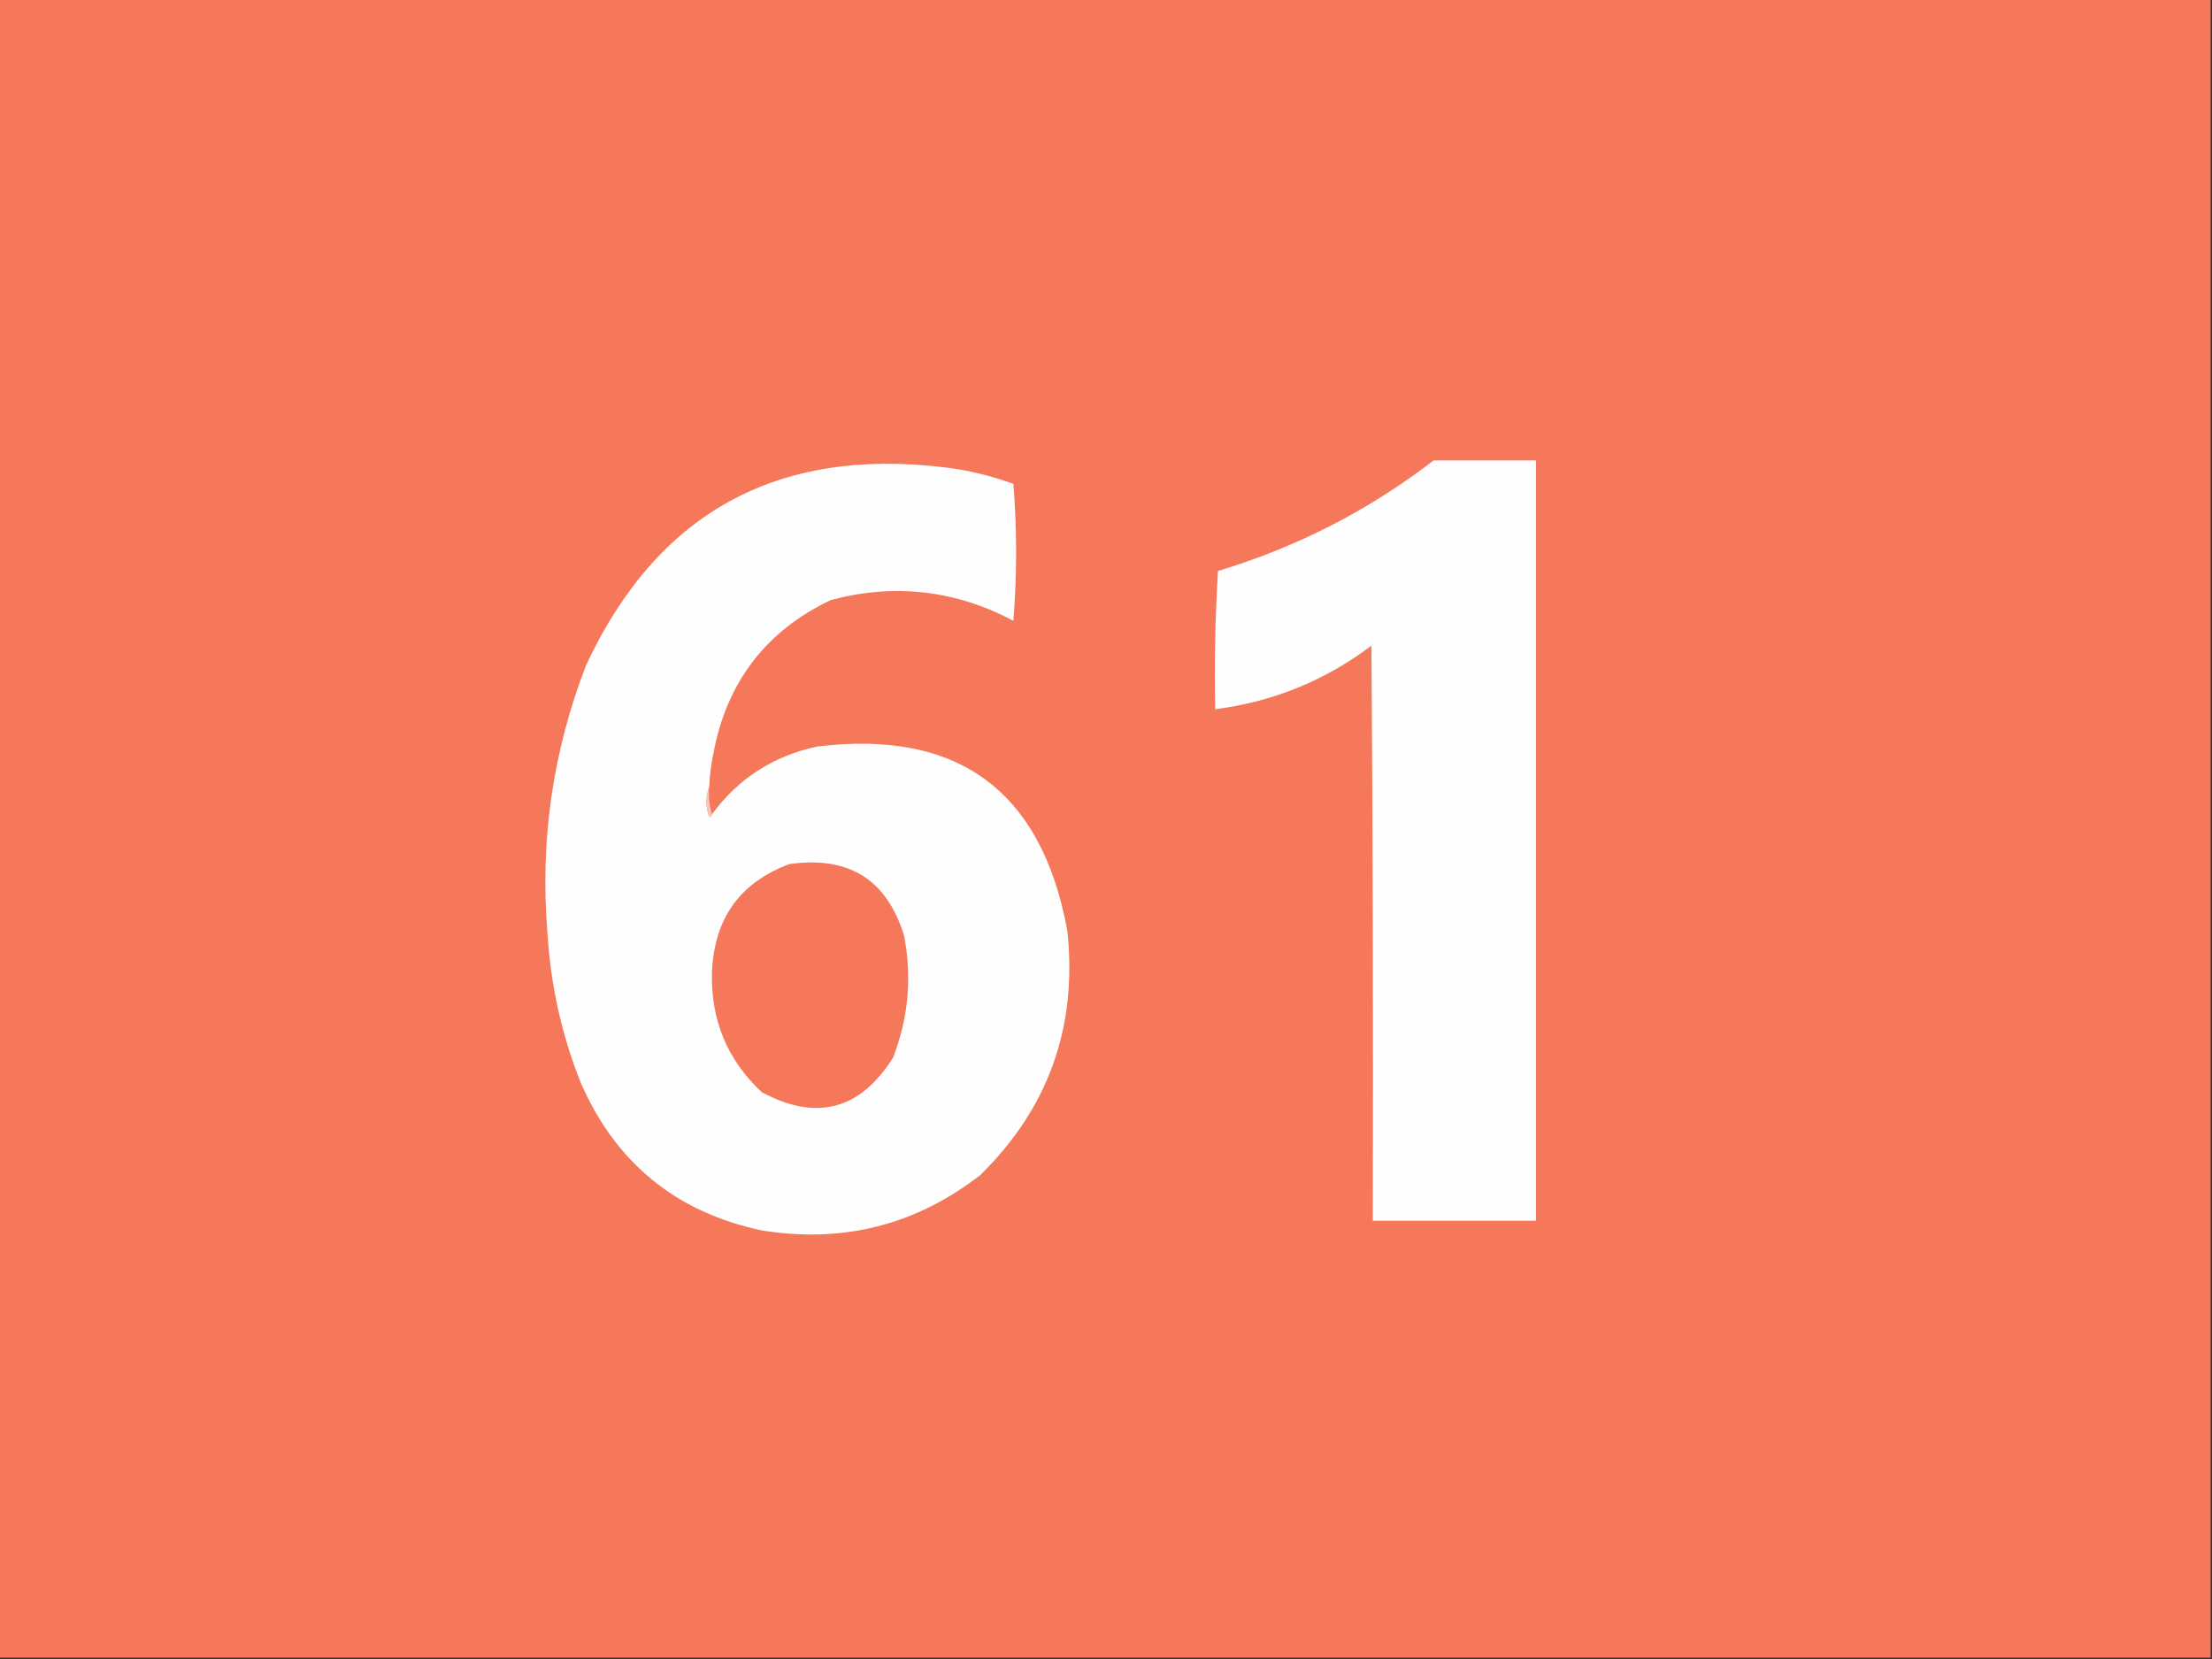
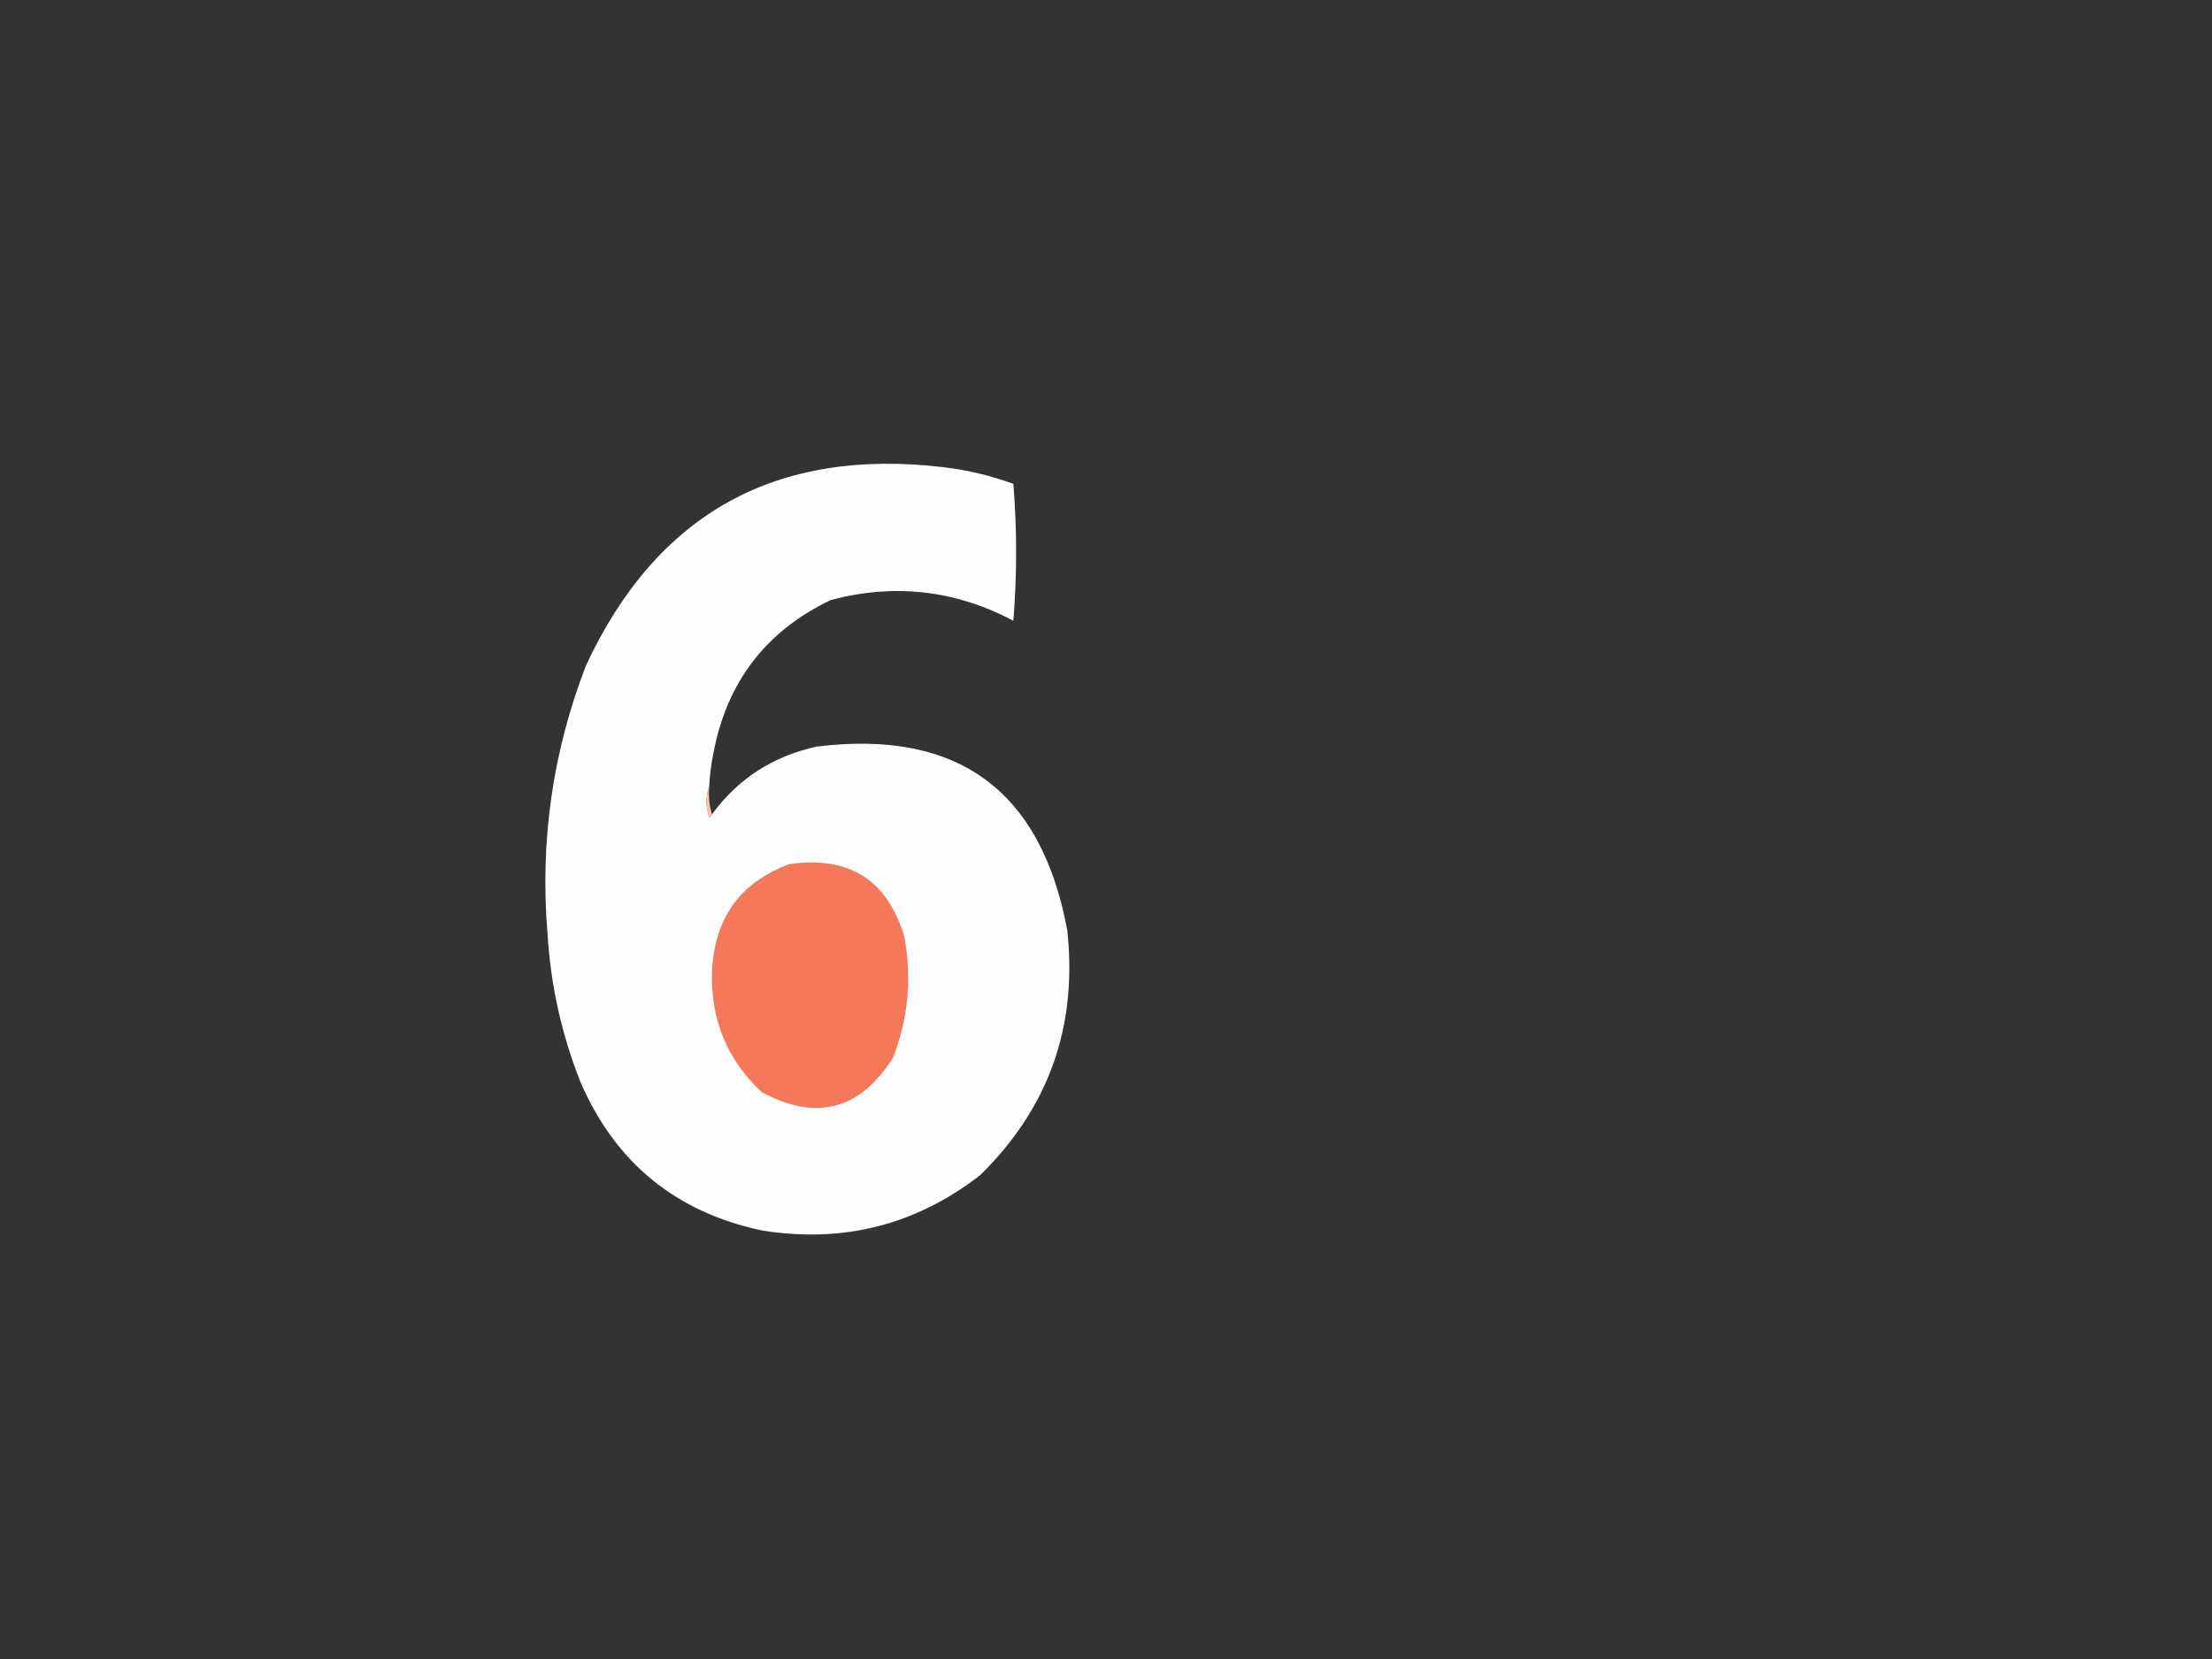
<svg xmlns="http://www.w3.org/2000/svg" version="1.1" width="800px" height="600px" style="shape-rendering:geometricPrecision; text-rendering:geometricPrecision; image-rendering:optimizeQuality; fill-rule:evenodd; clip-rule:evenodd">
  <rect width="100%" height="100%" fill="#333333" stroke="none" />
  <g>
-     <path style="opacity:1" fill="#f5785a" d="M -0.5,-0.5 C 266.167,-0.5 532.833,-0.5 799.5,-0.5C 799.5,199.5 799.5,399.5 799.5,599.5C 532.833,599.5 266.167,599.5 -0.5,599.5C -0.5,399.5 -0.5,199.5 -0.5,-0.5 Z" />
-   </g>
+     </g>
  <g>
-     <path style="opacity:1" fill="#fefefe" d="M 518.5,166.5 C 530.833,166.5 543.167,166.5 555.5,166.5C 555.5,258.167 555.5,349.833 555.5,441.5C 535.833,441.5 516.167,441.5 496.5,441.5C 496.667,372.166 496.5,302.833 496,233.5C 479.259,246.14 460.426,253.807 439.5,256.5C 439.167,239.82 439.501,223.153 440.5,206.5C 469.128,197.855 495.128,184.522 518.5,166.5 Z" />
-   </g>
+     </g>
  <g>
    <path style="opacity:1" fill="#fffefe" d="M 256.5,284.5 C 255.192,288.019 255.192,291.685 256.5,295.5C 257.107,295.376 257.44,295.043 257.5,294.5C 266.972,281.585 279.639,273.418 295.5,270C 346.491,263.751 376.658,285.918 386,336.5C 389.754,371.248 379.254,400.748 354.5,425C 331.215,443.072 304.882,449.738 275.5,445C 244.481,438.408 222.647,420.574 210,391.5C 203.109,374.155 199.109,356.155 198,337.5C 195.244,304.036 199.911,271.703 212,240.5C 237.702,185.556 280.868,161.723 341.5,169C 350.087,170.041 358.421,172.041 366.5,175C 367.824,191.436 367.824,207.936 366.5,224.5C 345.466,213.404 323.466,210.904 300.5,217C 277.004,228.185 262.837,246.685 258,272.5C 257.172,276.466 256.672,280.466 256.5,284.5 Z" />
  </g>
  <g>
    <path style="opacity:1" fill="#fac4b7" d="M 256.5,284.5 C 256.187,288.042 256.521,291.375 257.5,294.5C 257.44,295.043 257.107,295.376 256.5,295.5C 255.192,291.685 255.192,288.019 256.5,284.5 Z" />
  </g>
  <g>
    <path style="opacity:1" fill="#f5785a" d="M 285.5,312.5 C 306.97,309.464 320.804,318.131 327,338.5C 329.857,353.575 328.523,368.242 323,382.5C 311.074,401.44 295.241,405.607 275.5,395C 262.98,383.29 256.98,368.79 257.5,351.5C 258.311,332.159 267.644,319.159 285.5,312.5 Z" />
  </g>
</svg>